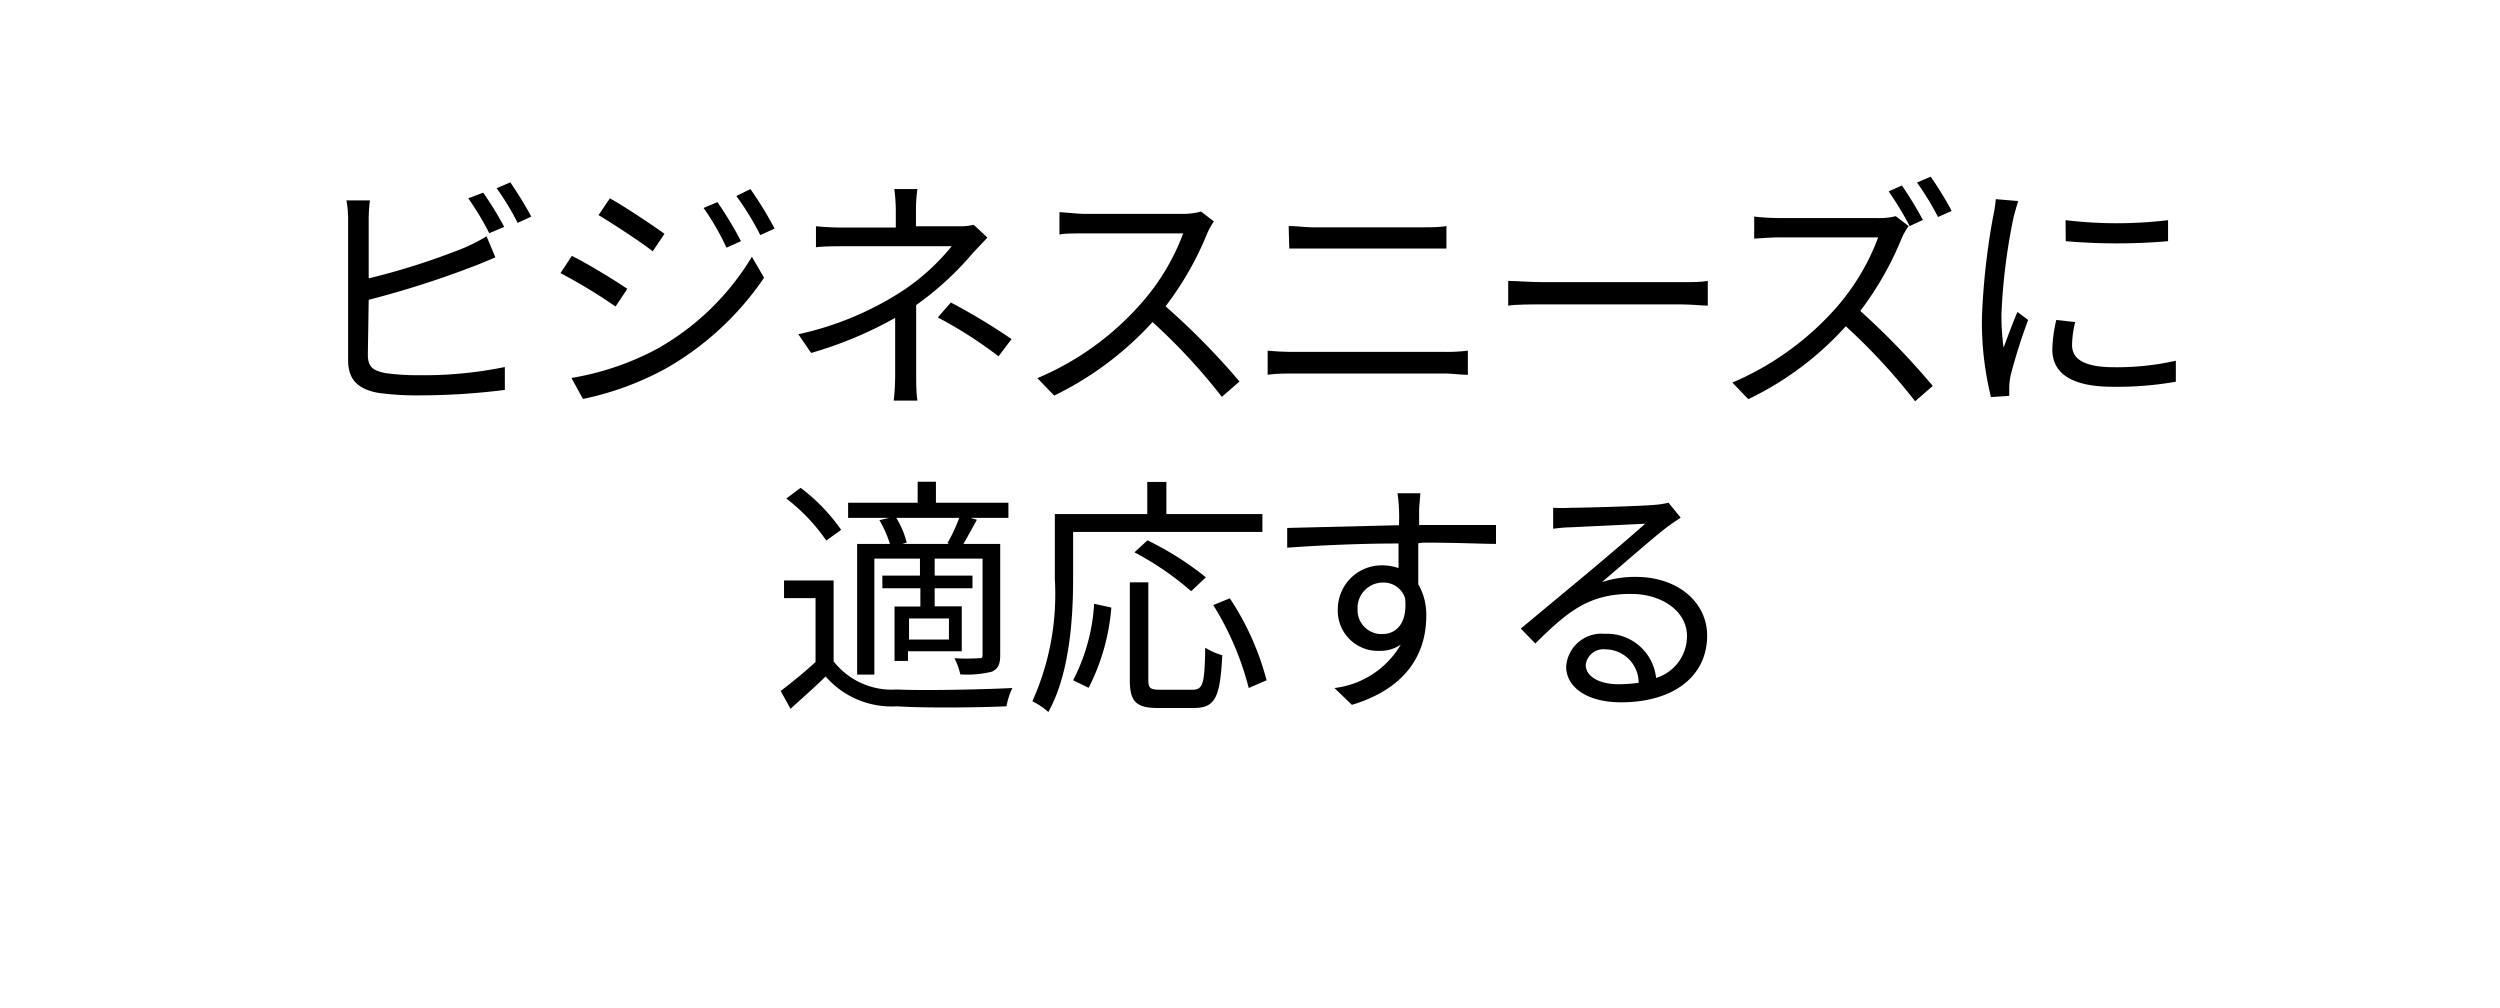
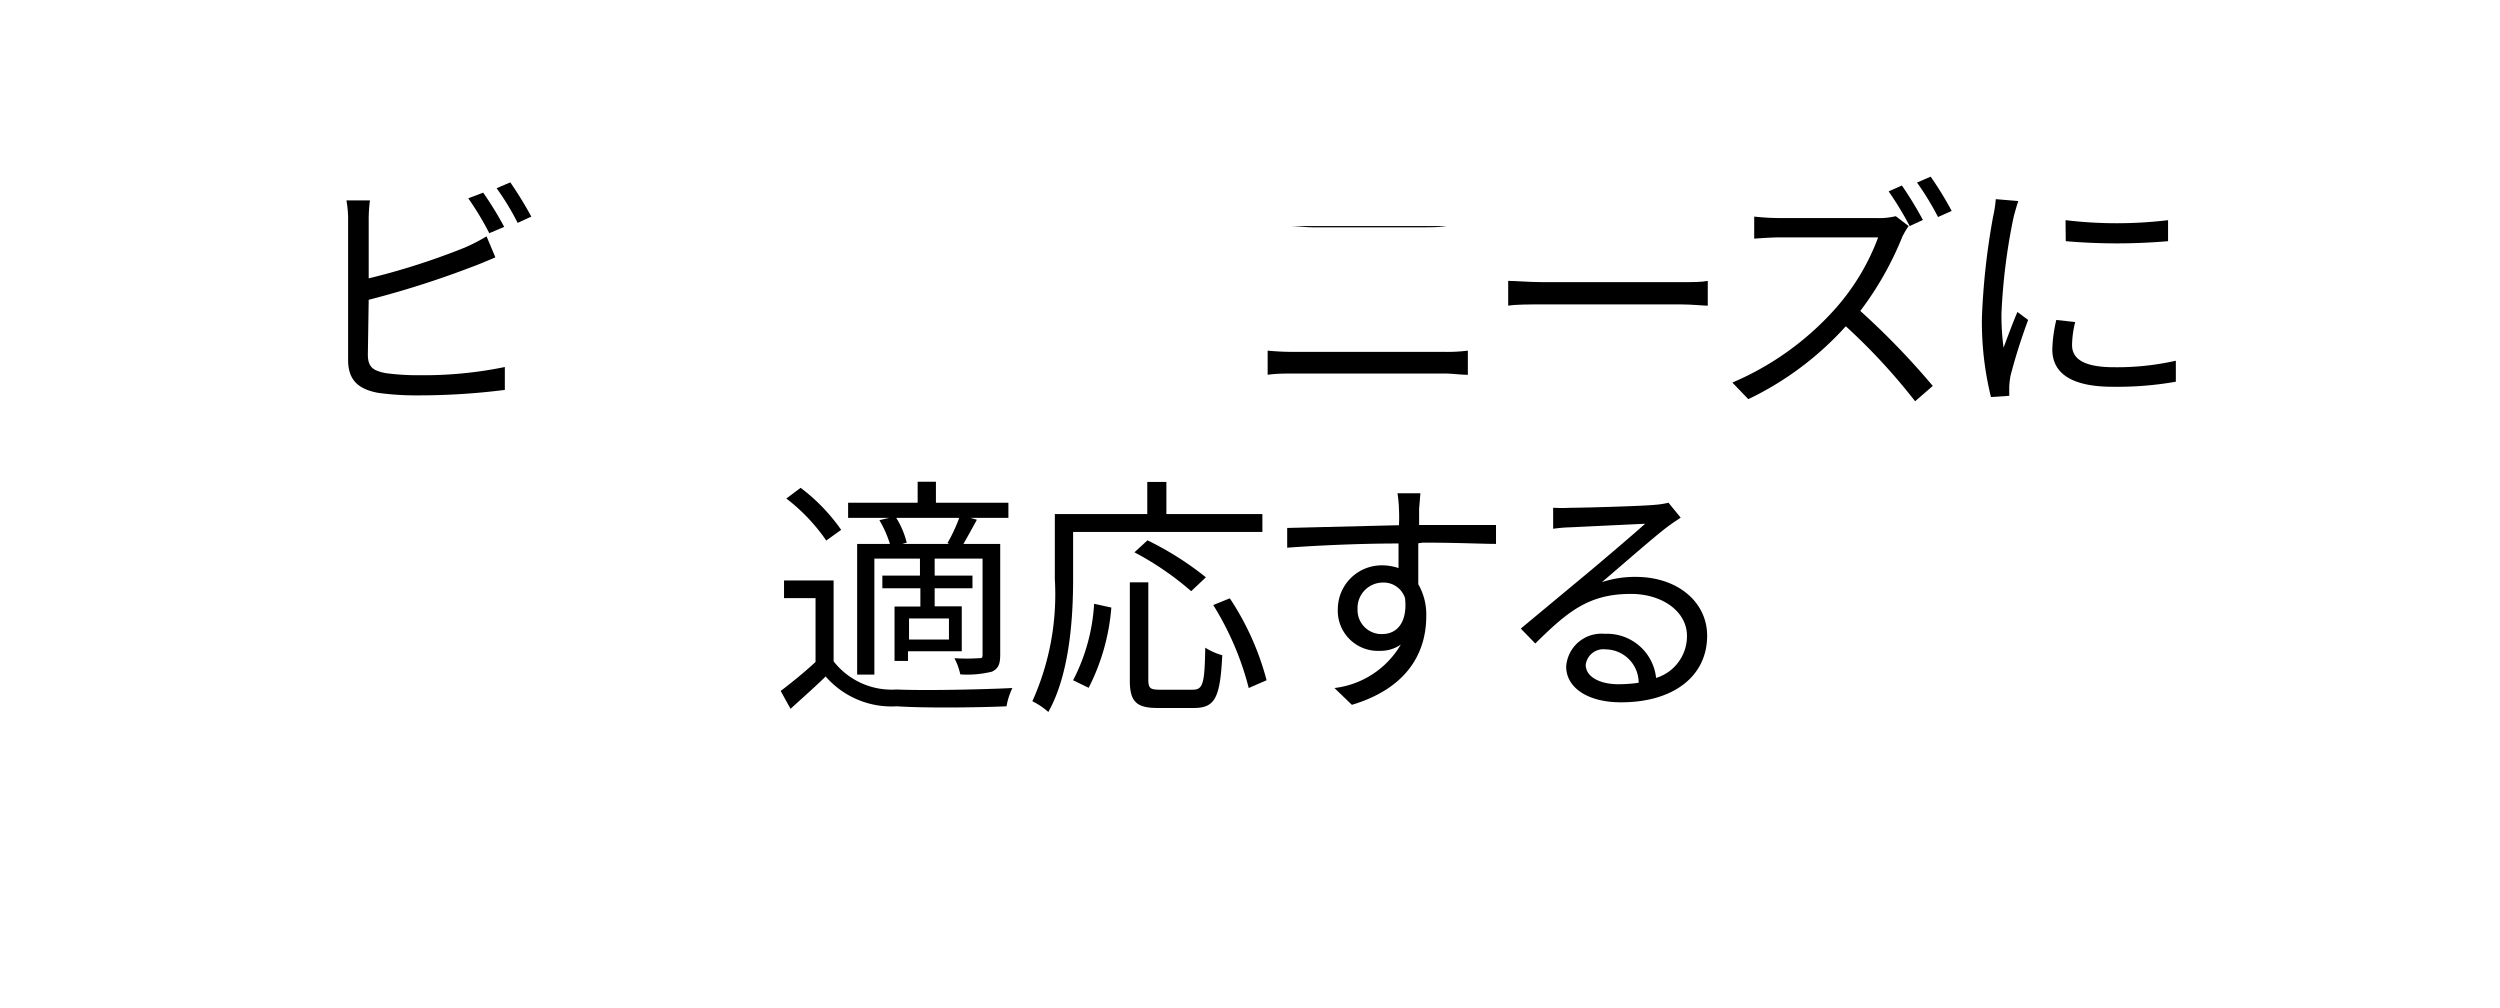
<svg xmlns="http://www.w3.org/2000/svg" id="Layer_16167450d0b188" data-name="Layer 1" viewBox="0 0 119 48" aria-hidden="true" width="119px" height="48px">
  <defs>
    <linearGradient class="cerosgradient" data-cerosgradient="true" id="CerosGradient_idcfe8552c5" gradientUnits="userSpaceOnUse" x1="50%" y1="100%" x2="50%" y2="0%">
      <stop offset="0%" stop-color="#d1d1d1" />
      <stop offset="100%" stop-color="#d1d1d1" />
    </linearGradient>
    <linearGradient />
  </defs>
  <path d="M17.51,16.87c0,.61.25.77.84.89a11.22,11.22,0,0,0,1.58.1,19.16,19.16,0,0,0,4.1-.39v1.09a32.6,32.6,0,0,1-4.15.26A13.3,13.3,0,0,1,18,18.7c-.92-.17-1.43-.59-1.43-1.56v-6.6a5.15,5.15,0,0,0-.08-1h1.12a7.1,7.1,0,0,0-.06,1v2.71a33.3,33.3,0,0,0,4.56-1.46,8.64,8.64,0,0,0,1.05-.54l.42,1c-.33.14-.77.33-1.13.46a44.55,44.55,0,0,1-4.9,1.56Zm5.78-5.77a13.82,13.82,0,0,0-1-1.66L23,9.17a16.42,16.42,0,0,1,1,1.63Zm1-2.42a18,18,0,0,1,1,1.63l-.65.3a12.21,12.21,0,0,0-1-1.65Z" />
-   <path d="M29.86,13.75l-.56.84A25.46,25.46,0,0,0,26.68,13l.54-.82C27.92,12.52,29.33,13.38,29.86,13.75Zm1.39,2.87a12.25,12.25,0,0,0,4.54-4.4l.58,1a14.1,14.1,0,0,1-4.62,4.29,14.24,14.24,0,0,1-4,1.48l-.55-1A13.16,13.16,0,0,0,31.25,16.62Zm.38-5.49-.56.83c-.58-.45-1.89-1.31-2.58-1.72l.54-.8C29.74,9.83,31.12,10.76,31.63,11.13Zm3.64.35-.69.31A11.64,11.64,0,0,0,33.49,9.9l.66-.28A17.58,17.58,0,0,1,35.27,11.48Zm1.6-.6-.68.31a13.19,13.19,0,0,0-1.14-1.86L35.72,9A17.21,17.21,0,0,1,36.87,10.88Z" />
-   <path d="M47,11.31l-.68.72a14.6,14.6,0,0,1-2.71,2.49c0,1,0,2.42,0,3.23,0,.42,0,.95.06,1.32H42.54a10.85,10.85,0,0,0,.07-1.32c0-.7,0-1.8,0-2.62a18.66,18.66,0,0,1-4,1.67L38,15.91a14.9,14.9,0,0,0,4.86-2,10.3,10.3,0,0,0,2.44-2.19h-5c-.42,0-1.1,0-1.46.05v-1a13.61,13.61,0,0,0,1.45.06h2.35V10a8.27,8.27,0,0,0-.07-1h1.1a6.76,6.76,0,0,0-.07,1v.77h2a2.86,2.86,0,0,0,.75-.07ZM45.26,14.4a29.14,29.14,0,0,1,2.89,1.74l-.62.82a20.51,20.51,0,0,0-2.89-1.85Z" />
-   <path d="M57.78,10.54a3.57,3.57,0,0,0-.3.53,15,15,0,0,1-2,3.51A34.14,34.14,0,0,1,59,18.16l-.84.73a28,28,0,0,0-3.3-3.56,15.48,15.48,0,0,1-4.68,3.5L49.38,18a13.59,13.59,0,0,0,4.94-3.56,10.62,10.62,0,0,0,2-3.33H51.64c-.42,0-1.08,0-1.21.06V10.1c.16,0,.85.08,1.21.08h4.63a3.26,3.26,0,0,0,.9-.11Z" />
-   <path d="M60.34,16.69q.61.06,1.26.06h7.18a7.79,7.79,0,0,0,1.09-.06v1.15c-.36,0-.76-.06-1.09-.06H61.6c-.43,0-.85,0-1.26.06Zm1-5.93c.38,0,.79.06,1.18.06h5.14c.43,0,.85,0,1.19-.06v1.07c-.34,0-.79,0-1.19,0H62.56c-.42,0-.82,0-1.19,0Z" />
+   <path d="M60.34,16.69q.61.06,1.26.06h7.18a7.79,7.79,0,0,0,1.09-.06v1.15c-.36,0-.76-.06-1.09-.06H61.6c-.43,0-.85,0-1.26.06Zm1-5.93c.38,0,.79.06,1.18.06h5.14c.43,0,.85,0,1.19-.06c-.34,0-.79,0-1.19,0H62.56c-.42,0-.82,0-1.19,0Z" />
  <path d="M71.79,13.37c.36,0,1,.06,1.66.06H80c.59,0,1,0,1.29-.06v1.18c-.24,0-.74-.06-1.28-.06H73.45c-.66,0-1.29,0-1.66.06Z" />
  <path d="M90.85,10.76a3.83,3.83,0,0,0-.3.51,15.21,15.21,0,0,1-2,3.53A36,36,0,0,1,92,18.37l-.84.73a28.75,28.75,0,0,0-3.3-3.57A14.89,14.89,0,0,1,83.22,19l-.76-.79a13.8,13.8,0,0,0,4.94-3.56,10.75,10.75,0,0,0,2-3.35H84.71c-.42,0-1.08.05-1.21.06V10.31a11.81,11.81,0,0,0,1.21.07h4.63a3.35,3.35,0,0,0,.9-.09Zm.05,0a15.35,15.35,0,0,0-1-1.65l.63-.28a17.31,17.31,0,0,1,1,1.64Zm1-2.35a16,16,0,0,1,1,1.63l-.65.29a13.16,13.16,0,0,0-1-1.64Z" />
  <path d="M96.07,9.57c-.07.2-.18.59-.23.8a28.26,28.26,0,0,0-.57,4.55,11.23,11.23,0,0,0,.1,1.63c.2-.54.46-1.24.66-1.7l.51.38a26.59,26.59,0,0,0-.84,2.66,3.74,3.74,0,0,0-.06.53l0,.42-.87.06a14.89,14.89,0,0,1-.43-3.81,33.64,33.64,0,0,1,.53-4.77A6.11,6.11,0,0,0,95,9.48Zm2.71,5.76a4.71,4.71,0,0,0-.15,1.09c0,.54.36,1.06,2,1.06a12.69,12.69,0,0,0,2.94-.31v1a16.12,16.12,0,0,1-3,.24c-2,0-2.88-.66-2.88-1.78a6.77,6.77,0,0,1,.19-1.4Zm-.46-4.85a20.42,20.42,0,0,0,4.88,0v1a28.29,28.29,0,0,1-4.87,0Z" />
  <path d="M39.68,31.48a3.51,3.51,0,0,0,3,1.34c1.32.06,4.08,0,5.51-.07a3.29,3.29,0,0,0-.28.87c-1.35.06-3.88.09-5.22,0a4.16,4.16,0,0,1-3.39-1.42c-.53.52-1.08,1-1.67,1.54l-.47-.85c.5-.38,1.12-.88,1.66-1.38V28.47H37.32v-.84h2.36Zm-.35-5.75a8.8,8.8,0,0,0-1.9-2l.68-.51a8.88,8.88,0,0,1,1.93,2Zm3-1.08H40.37v-.72h3.31v-1h.87v1H48v.72H46.19l.31.09c-.22.4-.45.82-.64,1.15h1.75v5.27c0,.44-.08.66-.39.81a4.86,4.86,0,0,1-1.51.13,3,3,0,0,0-.28-.77,9,9,0,0,0,1.16,0c.15,0,.18,0,.18-.18V26.59H44.49v.81h1.8V28h-1.8v.86h1.29V31H43.22v.46h-.64V28.87h1.23V28H42V27.4h1.79v-.81H41.62v5.52H40.8V25.89h1.56a5.35,5.35,0,0,0-.5-1.13Zm2.77,1.2a7.81,7.81,0,0,0,.56-1.2h-3a4.05,4.05,0,0,1,.5,1.18l-.21.06h2.23Zm.07,3.59h-1.9v1h1.9Z" />
  <path d="M51.08,25.32v2.25c0,1.82-.16,4.51-1.18,6.32a3.37,3.37,0,0,0-.76-.51,12.39,12.39,0,0,0,1.07-5.81v-3.1h4.4V22.94h.91v1.53h4.57v.85Zm0,7.06a9,9,0,0,0,1-3.64l.82.18a10.16,10.16,0,0,1-1.08,3.82Zm5.69.45c.5,0,.57-.3.6-2a3.09,3.09,0,0,0,.81.36c-.1,2-.33,2.51-1.35,2.51H55.1c-1,0-1.32-.3-1.32-1.3V27.72h.88v4.63c0,.41.09.48.55.48Zm-.07-4.69A14.19,14.19,0,0,0,54,26.29l.62-.57a14.64,14.64,0,0,1,2.78,1.76Zm1.84.34a13.05,13.05,0,0,1,1.75,3.9l-.85.37a14,14,0,0,0-1.69-3.95Z" />
  <path d="M67.51,25.86c0,.68,0,1.41,0,1.95a2.88,2.88,0,0,1,.38,1.52c0,1.61-.78,3.39-3.54,4.22l-.83-.8a4.24,4.24,0,0,0,3.16-2.07,1.68,1.68,0,0,1-1,.3,1.91,1.91,0,0,1-2-2,2.09,2.09,0,0,1,2.1-2.07,2.47,2.47,0,0,1,.79.13c0-.35,0-.77,0-1.17-1.8,0-3.81.09-5.3.2l0-.94L66.59,25a7.59,7.59,0,0,0,0-.78,6,6,0,0,0-.07-.74h1.09l-.06.74c0,.18,0,.46,0,.77h3.66v.9c-.67,0-1.75-.06-3.49-.06Zm-.63,2.61a1.07,1.07,0,0,0-1.06-.74A1.21,1.21,0,0,0,64.62,29a1.14,1.14,0,0,0,1.21,1.18C66.53,30.16,67,29.59,66.88,28.47Z" />
  <path d="M80,24.64c-.21.14-.48.32-.66.46-.59.44-2.18,1.84-3.09,2.61a5,5,0,0,1,1.61-.25c2,0,3.4,1.2,3.4,2.8,0,1.92-1.59,3.17-4.1,3.17-1.62,0-2.61-.72-2.61-1.7a1.68,1.68,0,0,1,1.83-1.56,2.35,2.35,0,0,1,2.45,2.1,2.08,2.08,0,0,0,1.47-2c0-1.16-1.17-2-2.67-2-2,0-3,.83-4.55,2.36l-.69-.71,3.2-2.66c.66-.55,2.13-1.8,2.72-2.33l-3.57.17a7,7,0,0,0-.81.07l0-1a8,8,0,0,0,.84,0c.61,0,3.43-.08,4-.14a4.05,4.05,0,0,0,.65-.1ZM78,32.5a1.59,1.59,0,0,0-1.57-1.59.85.85,0,0,0-.95.73c0,.59.69.93,1.57.93A6.94,6.94,0,0,0,78,32.5Z" />
</svg>